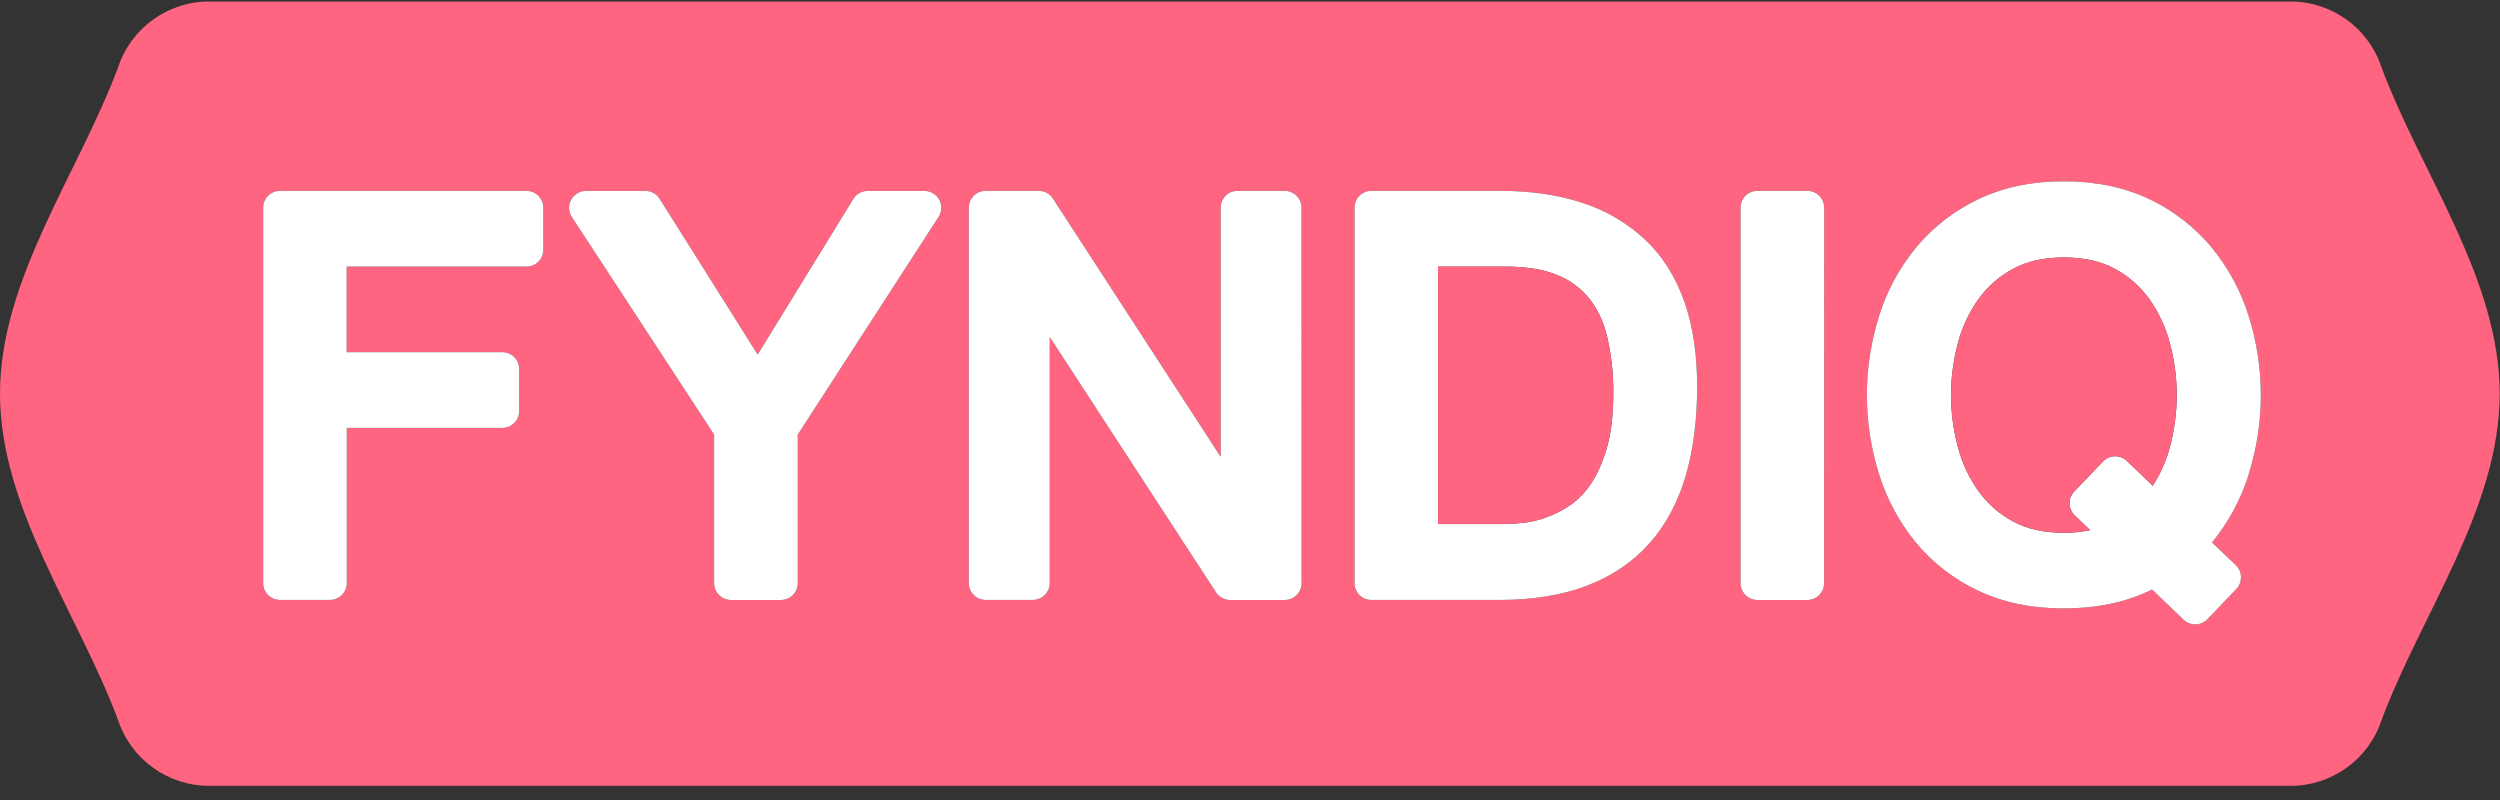
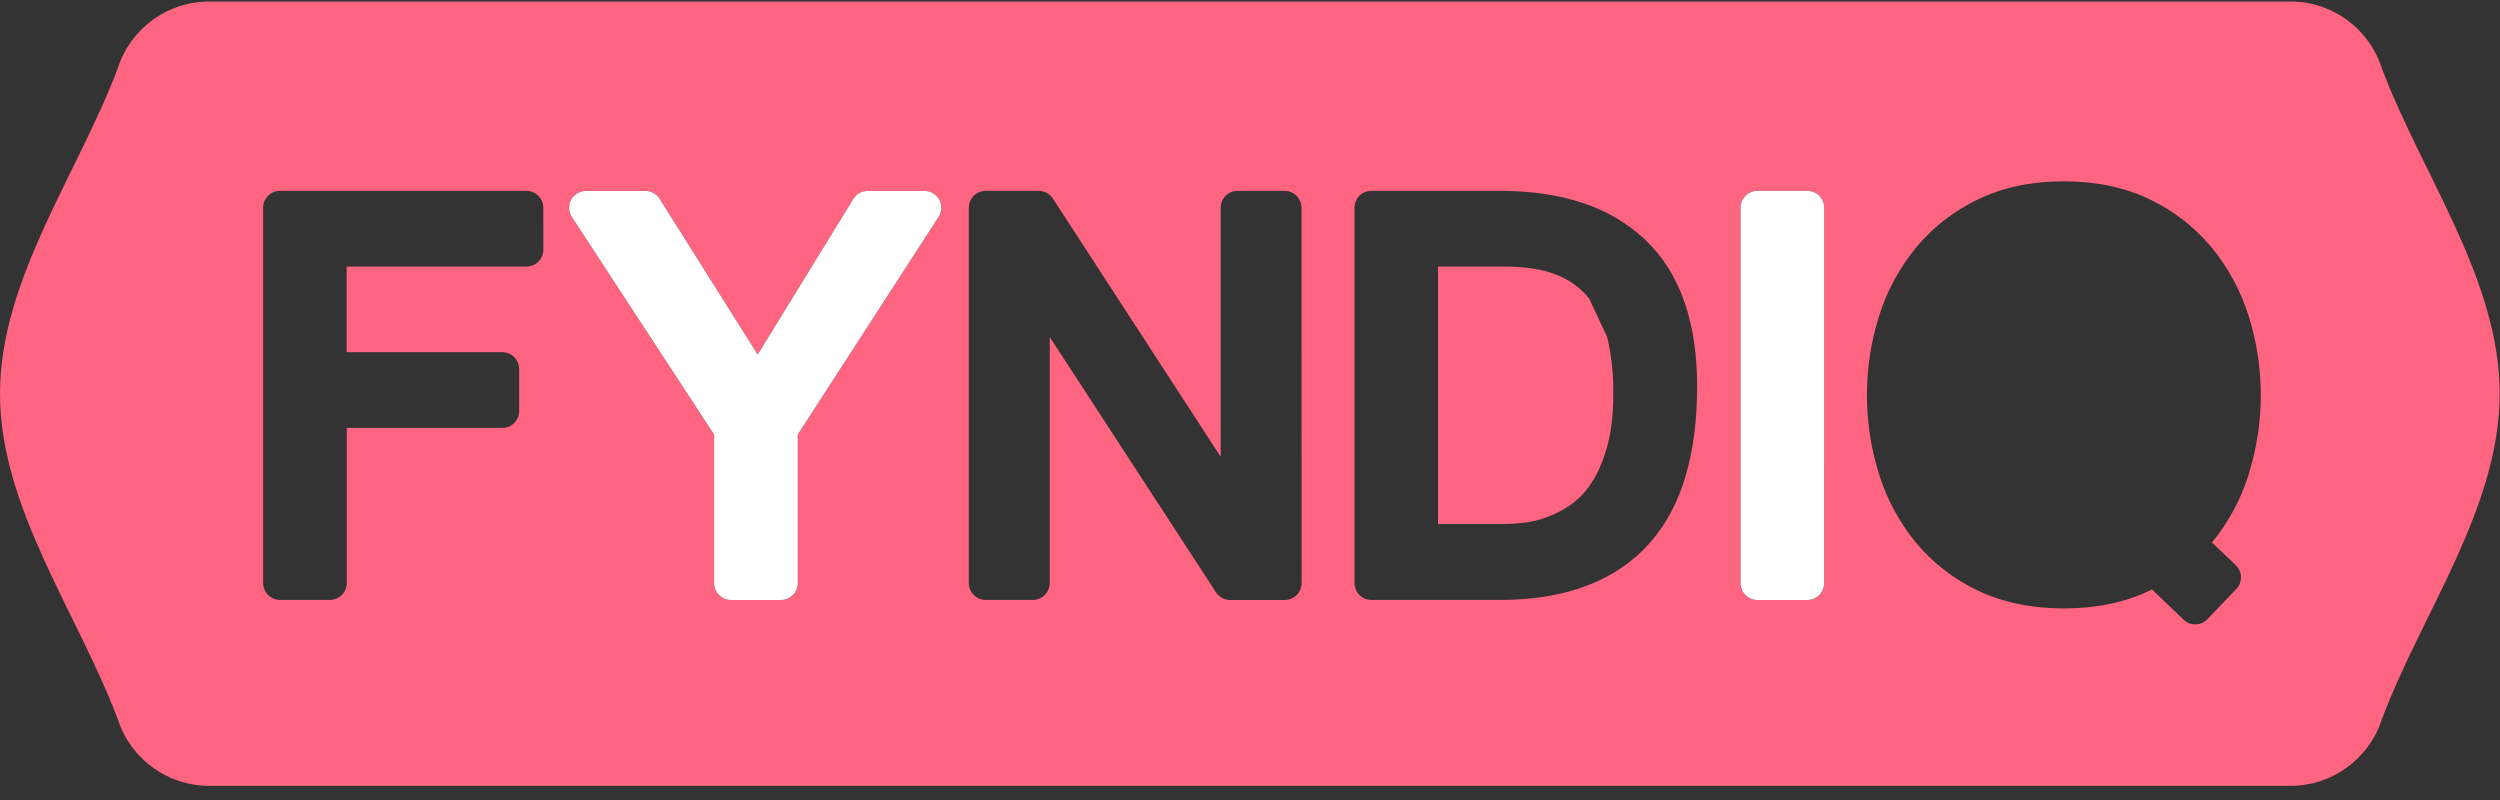
<svg xmlns="http://www.w3.org/2000/svg" width="150px" height="48px" viewBox="0 0 150 48" version="1.1">
  <rect x="0" y="0" width="150" height="48" fill="#333333" stroke="none" />
  <title>logo</title>
  <desc>Created with Sketch.</desc>
  <g id="Page-1" stroke="none" stroke-width="1" fill="none" fill-rule="evenodd">
    <g id="logo">
      <path d="M134.925,28.457 C134.458,29.949 133.709,31.337 132.72,32.548 L134.145,33.91 C134.549,34.297 134.564,34.938 134.177,35.342 L132.447,37.15 C132.059,37.554 131.418,37.568 131.014,37.181 L129.118,35.365 C129.069,35.388 129.026,35.419 128.975,35.441 C127.493,36.147 125.762,36.505 123.831,36.505 C121.899,36.505 120.175,36.147 118.69,35.441 C117.252,34.769 115.98,33.787 114.964,32.567 C113.966,31.352 113.212,29.955 112.744,28.453 C111.772,25.364 111.772,22.052 112.744,18.963 C113.212,17.461 113.967,16.064 114.965,14.849 C115.982,13.628 117.251,12.643 118.686,11.961 C120.169,11.243 121.9,10.879 123.832,10.879 C125.763,10.879 127.495,11.245 128.984,11.961 C130.417,12.644 131.684,13.629 132.7,14.849 C133.698,16.065 134.452,17.461 134.921,18.963 C135.892,22.051 135.892,25.364 134.921,28.452 L134.925,28.457 Z M104.432,34.987 L104.432,12.463 C104.433,11.904 104.885,11.452 105.443,11.451 L108.439,11.451 C108.997,11.451 109.45,11.904 109.451,12.463 L109.448,34.987 C109.447,35.546 108.995,35.999 108.436,35.999 L105.443,35.999 C104.885,35.998 104.433,35.546 104.432,34.987 L104.432,34.987 Z M101.157,28.497 C100.7,30.081 99.981,31.455 98.986,32.58 C97.992,33.706 96.719,34.568 95.218,35.14 C93.717,35.712 91.966,35.995 90.001,35.996 L82.277,35.996 C81.722,35.996 81.271,35.546 81.271,34.991 L81.271,34.984 L81.271,12.463 C81.268,11.907 81.715,11.454 82.271,11.451 C82.273,11.451 82.275,11.451 82.277,11.451 L90.001,11.451 C91.821,11.451 93.463,11.683 94.922,12.165 C96.331,12.613 97.622,13.369 98.703,14.377 C99.766,15.377 100.557,16.645 101.07,18.124 C101.584,19.604 101.827,21.292 101.827,23.186 C101.827,25.153 101.61,26.921 101.157,28.494 L101.157,28.497 Z M58.128,34.983 L58.128,12.463 C58.129,11.904 58.581,11.452 59.139,11.451 L62.324,11.451 C62.667,11.451 62.986,11.625 63.173,11.912 L73.241,27.407 L73.241,12.463 C73.241,11.904 73.693,11.451 74.251,11.451 L74.252,11.451 L77.086,11.451 C77.642,11.455 78.091,11.906 78.091,12.463 L78.096,34.987 C78.096,35.543 77.647,35.995 77.09,35.999 L73.81,35.999 C73.468,36 73.149,35.828 72.962,35.542 L62.984,20.22 L62.984,34.983 C62.983,35.541 62.531,35.993 61.973,35.995 L59.139,35.995 C58.581,35.994 58.129,35.541 58.128,34.983 L58.128,34.983 Z M34.311,13.021 C34.005,12.552 34.138,11.925 34.606,11.62 C34.77,11.513 34.961,11.456 35.157,11.455 L38.722,11.455 C39.07,11.454 39.394,11.634 39.578,11.929 L45.461,21.274 L51.199,11.938 C51.383,11.638 51.709,11.456 52.06,11.455 L55.466,11.455 C56.025,11.456 56.478,11.909 56.477,12.468 C56.477,12.662 56.421,12.853 56.315,13.017 L56.314,13.017 L47.867,26.074 L47.867,34.987 C47.866,35.546 47.414,35.998 46.856,35.999 L43.86,35.999 C43.302,35.998 42.85,35.546 42.848,34.987 L42.848,26.078 L34.311,13.021 Z M30.139,21.131 C30.697,21.131 31.15,21.583 31.15,22.142 L31.15,22.143 L31.15,24.666 C31.15,25.222 30.7,25.672 30.144,25.672 L30.139,25.672 L20.807,25.672 L20.807,34.976 C20.811,35.535 20.362,35.99 19.804,35.995 C19.8,35.995 19.797,35.995 19.794,35.995 L16.8,35.995 C16.242,35.994 15.789,35.541 15.789,34.983 L15.789,12.463 C15.789,11.904 16.242,11.452 16.8,11.451 L31.586,11.451 C32.144,11.452 32.597,11.904 32.599,12.463 L32.601,14.989 C32.596,15.546 32.143,15.995 31.586,15.995 L20.8,15.995 L20.8,21.131 L30.139,21.131 Z M142.893,4.048 C142.117,1.679 139.901,0.081 137.409,0.091 L12.568,0.091 C10.075,0.081 7.86,1.679 7.083,4.048 C4.686,10.446 -1.82815356e-05,16.753 -1.82815356e-05,23.621 C-1.82815356e-05,30.488 4.686,36.795 7.083,43.197 C7.861,45.564 10.076,47.16 12.568,47.15 L137.411,47.15 C139.903,47.16 142.118,45.564 142.896,43.197 C145.293,36.798 149.98,30.496 149.98,23.621 C149.98,16.746 145.291,10.448 142.893,4.048 L142.893,4.048 Z" id="Fill-15" fill="#FF6481" />
-       <path d="M96.413,26.856 C96.153,27.757 95.826,28.474 95.461,29.014 C95.136,29.515 94.719,29.949 94.231,30.293 C93.782,30.605 93.295,30.857 92.781,31.042 C92.338,31.205 91.878,31.314 91.41,31.368 C90.93,31.419 90.537,31.442 90.254,31.442 L86.282,31.442 L86.282,15.995 L90.317,15.995 C91.61,15.995 92.646,16.177 93.433,16.505 C94.18,16.799 94.839,17.281 95.345,17.905 C95.845,18.524 96.211,19.285 96.432,20.221 C96.689,21.325 96.812,22.456 96.798,23.59 C96.799,24.908 96.663,26.001 96.413,26.856 M101.07,18.124 C100.557,16.644 99.766,15.377 98.703,14.377 C97.622,13.369 96.331,12.613 94.922,12.165 C93.463,11.683 91.821,11.451 90.001,11.451 L82.277,11.451 C82.275,11.451 82.273,11.451 82.271,11.451 C81.715,11.454 81.268,11.907 81.272,12.463 L81.272,34.984 L81.272,34.991 C81.272,35.546 81.722,35.996 82.277,35.996 L90.001,35.996 C91.966,35.995 93.717,35.712 95.218,35.14 C96.719,34.568 97.992,33.706 98.986,32.58 C99.981,31.455 100.7,30.08 101.157,28.497 L101.157,28.494 C101.61,26.921 101.827,25.153 101.827,23.187 C101.827,21.292 101.584,19.604 101.07,18.124" id="Fill-1" fill="#FFFFFF" />
-       <path d="M61.973,35.995 C62.531,35.993 62.983,35.541 62.984,34.983 L62.984,20.22 L72.962,35.542 C73.149,35.828 73.468,36 73.81,35.999 L77.091,35.999 C77.647,35.995 78.096,35.543 78.096,34.987 L78.091,12.463 C78.091,11.906 77.642,11.455 77.086,11.451 L74.252,11.451 L74.251,11.451 C73.693,11.451 73.241,11.904 73.241,12.463 L73.241,27.407 L63.173,11.912 C62.986,11.625 62.667,11.451 62.325,11.451 L59.139,11.451 C58.581,11.452 58.128,11.904 58.128,12.463 L58.128,34.983 C58.128,35.541 58.581,35.994 59.139,35.995 L61.973,35.995 Z" id="Fill-3" fill="#FFFFFF" />
      <path d="M43.86,35.999 L46.856,35.999 C47.414,35.998 47.866,35.545 47.867,34.987 L47.867,26.074 L56.314,13.017 L56.315,13.017 C56.421,12.853 56.477,12.662 56.477,12.468 C56.478,11.909 56.025,11.456 55.466,11.455 L52.06,11.455 C51.709,11.456 51.383,11.638 51.199,11.938 L45.461,21.274 L39.578,11.929 C39.394,11.634 39.07,11.454 38.722,11.455 L35.157,11.455 C34.961,11.456 34.77,11.513 34.606,11.62 C34.138,11.925 34.005,12.552 34.311,13.021 L42.848,26.078 L42.848,34.987 C42.85,35.545 43.302,35.998 43.86,35.999" id="Fill-5" fill="#FFFFFF" />
-       <path d="M31.586,15.995 C32.143,15.995 32.596,15.546 32.601,14.989 L32.599,12.463 C32.597,11.904 32.145,11.452 31.586,11.451 L16.8,11.451 C16.241,11.452 15.789,11.904 15.789,12.463 L15.789,34.983 C15.789,35.541 16.241,35.994 16.8,35.995 L19.794,35.995 C19.797,35.995 19.8,35.995 19.804,35.995 C20.362,35.99 20.811,35.535 20.807,34.976 L20.807,25.672 L30.139,25.672 L30.144,25.672 C30.7,25.672 31.15,25.222 31.15,24.666 L31.15,22.143 L31.15,22.142 C31.15,21.583 30.697,21.131 30.139,21.131 L20.8,21.131 L20.8,15.995 L31.586,15.995 Z" id="Fill-7" fill="#FFFFFF" />
-       <path d="M130.197,26.808 C129.977,27.636 129.629,28.424 129.166,29.145 L127.612,27.654 C127.612,27.653 127.612,27.653 127.612,27.653 C127.208,27.267 126.567,27.281 126.181,27.685 L124.451,29.491 L124.45,29.491 C124.063,29.895 124.077,30.536 124.481,30.923 L125.407,31.809 C124.889,31.915 124.362,31.968 123.834,31.966 C122.643,31.966 121.617,31.738 120.787,31.287 C119.961,30.846 119.247,30.22 118.702,29.459 C118.132,28.658 117.715,27.76 117.47,26.808 C116.926,24.778 116.926,22.639 117.47,20.609 C117.715,19.658 118.133,18.759 118.701,17.958 C119.247,17.197 119.961,16.571 120.787,16.13 C121.621,15.677 122.645,15.448 123.835,15.448 C125.024,15.448 126.049,15.673 126.884,16.13 C127.71,16.571 128.424,17.196 128.969,17.958 C129.534,18.762 129.951,19.66 130.197,20.612 C130.74,22.641 130.74,24.778 130.197,26.808 M134.921,18.963 C134.452,17.461 133.698,16.065 132.7,14.849 C131.684,13.629 130.416,12.644 128.984,11.961 C127.495,11.245 125.763,10.879 123.832,10.879 C121.9,10.879 120.169,11.243 118.686,11.961 C117.251,12.643 115.982,13.628 114.965,14.849 C113.967,16.064 113.212,17.461 112.744,18.963 C111.772,22.052 111.772,25.364 112.744,28.453 C113.212,29.955 113.966,31.352 114.964,32.567 C115.98,33.787 117.252,34.769 118.69,35.441 C120.175,36.147 121.899,36.505 123.831,36.505 C125.762,36.505 127.493,36.147 128.975,35.441 C129.026,35.419 129.069,35.388 129.118,35.365 L131.014,37.181 C131.418,37.568 132.06,37.554 132.447,37.15 L134.177,35.342 C134.564,34.938 134.549,34.297 134.145,33.91 L132.72,32.548 C133.71,31.337 134.458,29.949 134.925,28.457 L134.921,28.452 C135.892,25.364 135.892,22.051 134.921,18.963" id="Fill-9" fill="#FFFFFF" />
      <path d="M108.436,35.999 C108.995,35.999 109.447,35.546 109.448,34.987 L109.451,12.463 C109.45,11.904 108.997,11.451 108.439,11.451 L105.443,11.451 C104.885,11.452 104.433,11.904 104.432,12.463 L104.432,34.987 C104.433,35.545 104.885,35.998 105.443,35.999 L108.436,35.999 Z" id="Fill-11" fill="#FFFFFF" />
-       <path d="M128.969,17.958 C128.424,17.196 127.71,16.571 126.884,16.13 C126.049,15.673 125.024,15.448 123.835,15.448 C122.645,15.448 121.621,15.677 120.787,16.13 C119.961,16.571 119.247,17.197 118.701,17.958 C118.133,18.759 117.715,19.658 117.47,20.609 C116.926,22.639 116.926,24.777 117.47,26.808 C117.715,27.76 118.132,28.658 118.702,29.459 C119.247,30.22 119.961,30.846 120.787,31.287 C121.617,31.738 122.643,31.966 123.834,31.966 C124.362,31.968 124.889,31.915 125.407,31.809 L124.481,30.923 C124.077,30.536 124.063,29.895 124.45,29.491 L124.451,29.491 L126.181,27.685 C126.567,27.281 127.208,27.267 127.612,27.653 C127.612,27.653 127.612,27.653 127.612,27.654 L129.166,29.145 C129.629,28.424 129.977,27.636 130.197,26.808 C130.74,24.778 130.74,22.641 130.197,20.612 C129.951,19.66 129.534,18.762 128.969,17.958" id="Fill-13" fill="#FF6481" />
-       <path d="M95.345,17.905 C94.839,17.281 94.18,16.799 93.433,16.505 C92.646,16.177 91.61,15.995 90.317,15.995 L86.282,15.995 L86.282,31.442 L90.254,31.442 C90.536,31.442 90.931,31.419 91.41,31.368 C91.878,31.314 92.338,31.205 92.781,31.042 C93.295,30.857 93.782,30.605 94.231,30.293 C94.719,29.949 95.136,29.515 95.461,29.014 C95.826,28.474 96.153,27.757 96.413,26.856 C96.663,26.001 96.799,24.908 96.798,23.59 C96.812,22.456 96.689,21.325 96.432,20.221 C96.211,19.285 95.845,18.524 95.345,17.905" id="Fill-18" fill="#FF6481" />
+       <path d="M95.345,17.905 C94.839,17.281 94.18,16.799 93.433,16.505 C92.646,16.177 91.61,15.995 90.317,15.995 L86.282,15.995 L86.282,31.442 L90.254,31.442 C90.536,31.442 90.931,31.419 91.41,31.368 C91.878,31.314 92.338,31.205 92.781,31.042 C93.295,30.857 93.782,30.605 94.231,30.293 C94.719,29.949 95.136,29.515 95.461,29.014 C95.826,28.474 96.153,27.757 96.413,26.856 C96.663,26.001 96.799,24.908 96.798,23.59 C96.812,22.456 96.689,21.325 96.432,20.221 " id="Fill-18" fill="#FF6481" />
    </g>
  </g>
</svg>